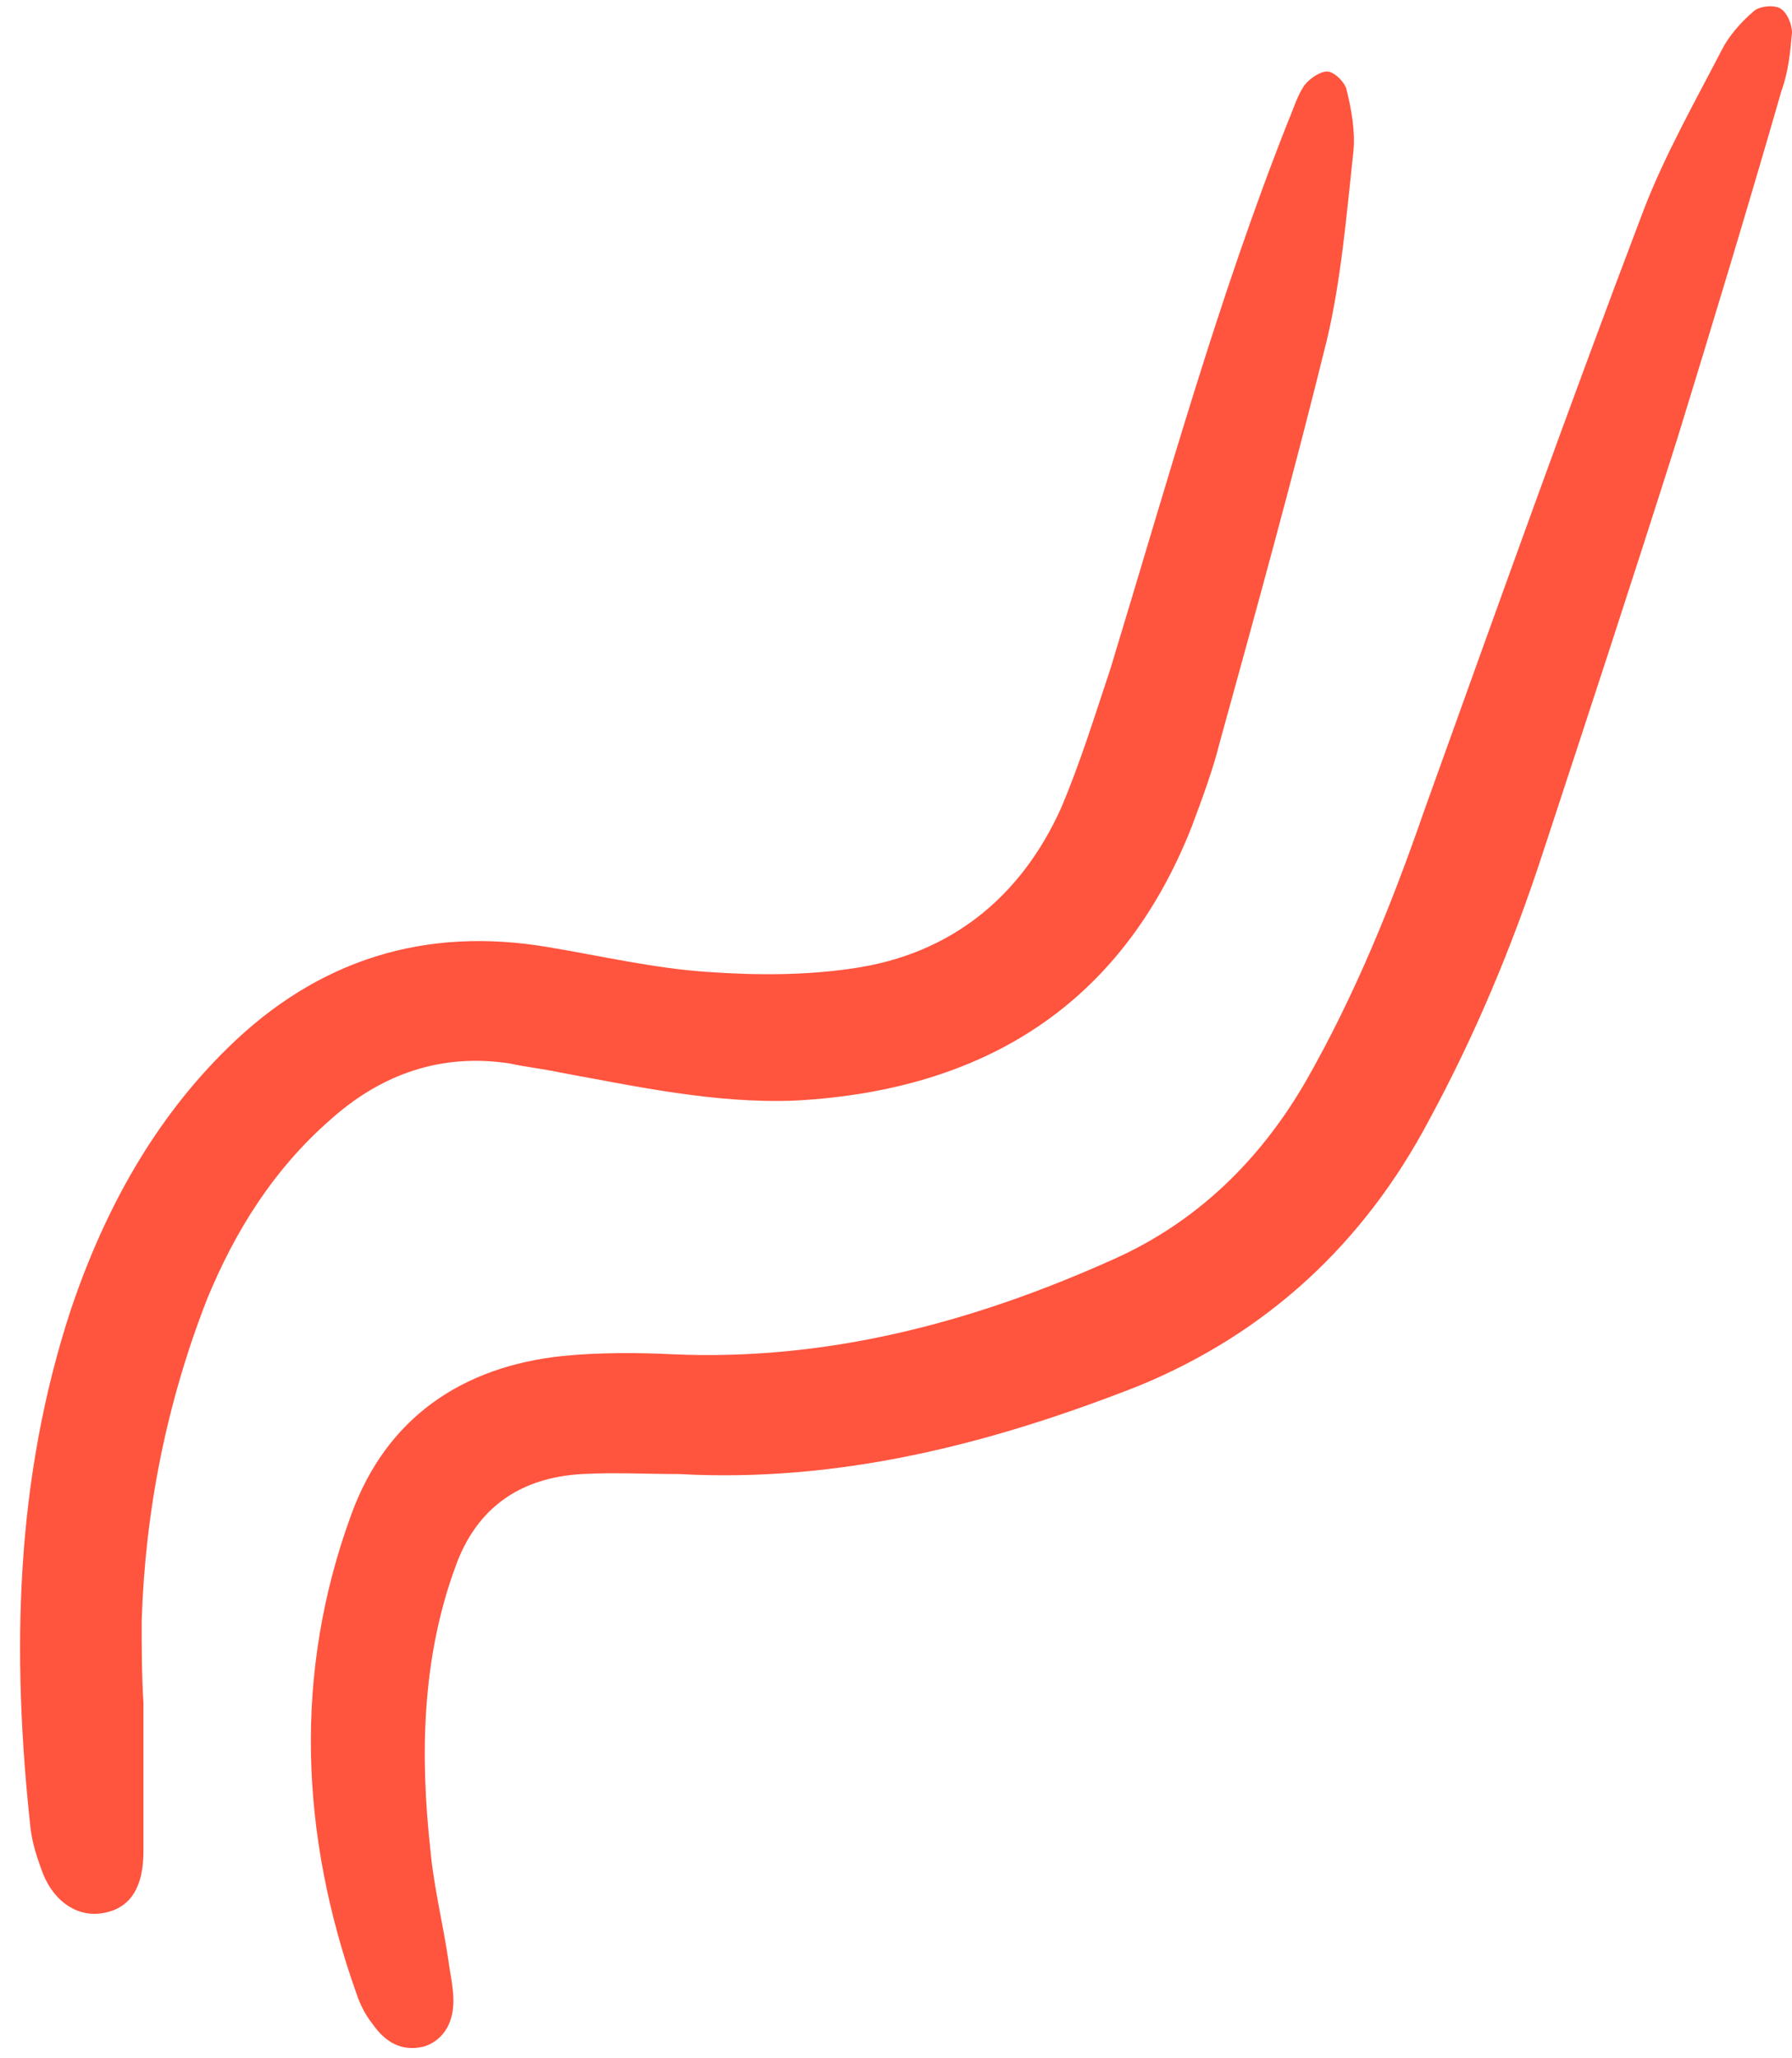
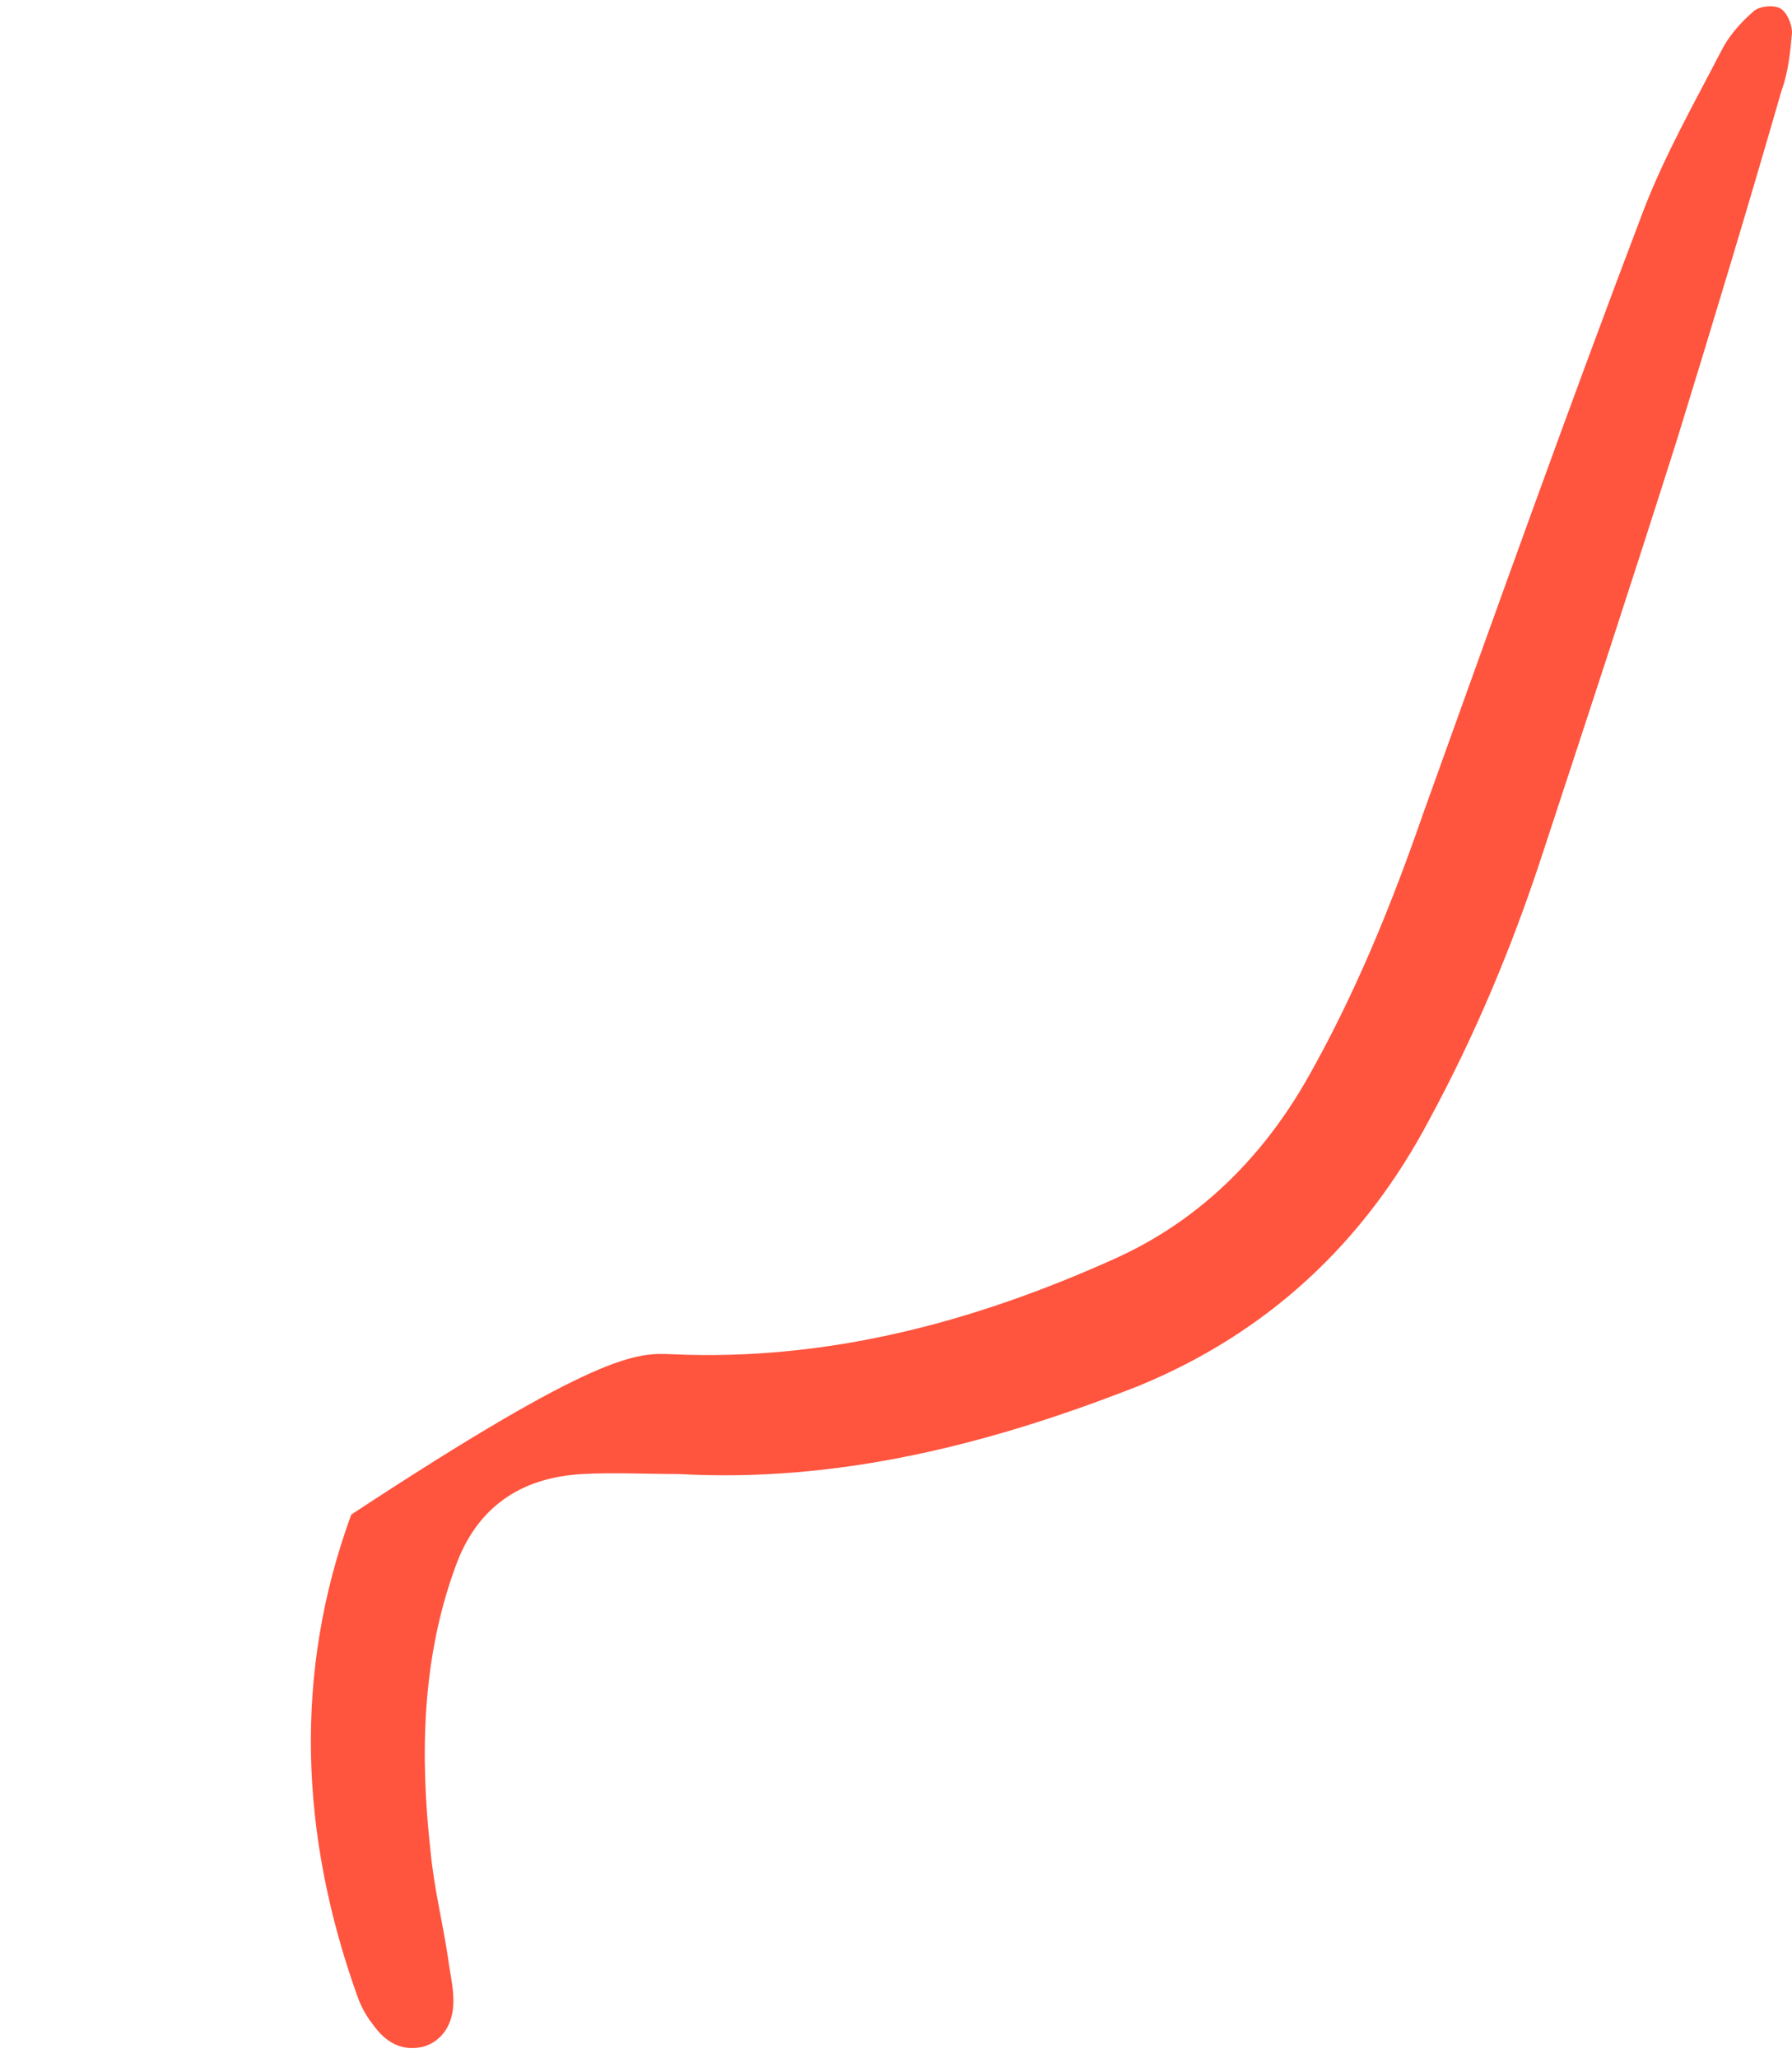
<svg xmlns="http://www.w3.org/2000/svg" width="54" height="62" viewBox="0 0 54 62" fill="none">
-   <path d="M20.457 44.402C19.502 44.402 18.493 44.349 17.538 44.402C15.68 44.508 14.353 45.41 13.716 47.215C12.708 49.975 12.655 52.894 12.973 55.76C13.079 56.874 13.345 57.936 13.504 58.997C13.557 59.422 13.663 59.847 13.663 60.271C13.663 61.014 13.292 61.492 12.761 61.651C12.071 61.81 11.593 61.492 11.222 60.961C11.01 60.696 10.85 60.377 10.744 60.059C9.046 55.282 8.834 50.399 10.585 45.623C11.646 42.703 13.929 41.164 16.954 40.846C18.015 40.74 19.183 40.74 20.245 40.793C24.915 41.005 29.32 39.837 33.566 37.927C36.061 36.812 37.971 34.955 39.352 32.566C40.838 29.965 41.952 27.206 42.907 24.446C45.084 18.395 47.26 12.292 49.542 6.294C50.179 4.649 51.081 3.057 51.877 1.517C52.089 1.093 52.461 0.668 52.833 0.35C52.992 0.191 53.416 0.138 53.629 0.244C53.841 0.35 54 0.721 54 0.987C53.947 1.571 53.894 2.154 53.682 2.738C52.673 6.241 51.612 9.744 50.55 13.194C49.223 17.387 47.843 21.58 46.464 25.773C45.561 28.532 44.447 31.186 43.067 33.734C41.103 37.449 38.184 40.156 34.309 41.748C29.851 43.5 25.287 44.667 20.457 44.402Z" fill="#FF543E" />
-   <path d="M4.323 51.301C4.323 52.788 4.323 54.274 4.323 55.76C4.323 56.821 3.952 57.458 3.155 57.617C2.412 57.777 1.669 57.352 1.298 56.45C1.139 56.025 0.979 55.547 0.926 55.123C0.342 49.815 0.449 44.561 2.147 39.413C3.155 36.441 4.642 33.734 6.871 31.558C9.577 28.904 12.815 27.895 16.53 28.532C18.122 28.798 19.715 29.169 21.307 29.276C22.793 29.382 24.279 29.382 25.712 29.169C28.631 28.745 30.754 27.046 31.975 24.34C32.559 22.96 32.983 21.58 33.461 20.147C35.16 14.574 36.699 9.001 38.822 3.64C38.981 3.269 39.087 2.897 39.299 2.579C39.459 2.367 39.777 2.154 39.989 2.154C40.202 2.154 40.52 2.473 40.573 2.685C40.732 3.322 40.839 3.959 40.785 4.543C40.573 6.506 40.414 8.417 39.989 10.222C38.981 14.308 37.866 18.342 36.752 22.376C36.539 23.225 36.221 24.074 35.903 24.923C33.779 30.284 29.64 32.831 24.014 33.15C21.572 33.256 19.184 32.725 16.849 32.301C16.371 32.195 15.84 32.142 15.363 32.035C13.293 31.717 11.488 32.354 9.949 33.734C8.251 35.22 7.083 37.077 6.234 39.147C5.013 42.279 4.376 45.516 4.27 48.807C4.27 49.656 4.27 50.452 4.323 51.301C4.27 51.301 4.27 51.301 4.323 51.301Z" fill="#FF543E" />
+   <path d="M20.457 44.402C19.502 44.402 18.493 44.349 17.538 44.402C15.68 44.508 14.353 45.41 13.716 47.215C12.708 49.975 12.655 52.894 12.973 55.76C13.079 56.874 13.345 57.936 13.504 58.997C13.557 59.422 13.663 59.847 13.663 60.271C13.663 61.014 13.292 61.492 12.761 61.651C12.071 61.81 11.593 61.492 11.222 60.961C11.01 60.696 10.85 60.377 10.744 60.059C9.046 55.282 8.834 50.399 10.585 45.623C18.015 40.74 19.183 40.74 20.245 40.793C24.915 41.005 29.32 39.837 33.566 37.927C36.061 36.812 37.971 34.955 39.352 32.566C40.838 29.965 41.952 27.206 42.907 24.446C45.084 18.395 47.26 12.292 49.542 6.294C50.179 4.649 51.081 3.057 51.877 1.517C52.089 1.093 52.461 0.668 52.833 0.35C52.992 0.191 53.416 0.138 53.629 0.244C53.841 0.35 54 0.721 54 0.987C53.947 1.571 53.894 2.154 53.682 2.738C52.673 6.241 51.612 9.744 50.55 13.194C49.223 17.387 47.843 21.58 46.464 25.773C45.561 28.532 44.447 31.186 43.067 33.734C41.103 37.449 38.184 40.156 34.309 41.748C29.851 43.5 25.287 44.667 20.457 44.402Z" fill="#FF543E" />
</svg>